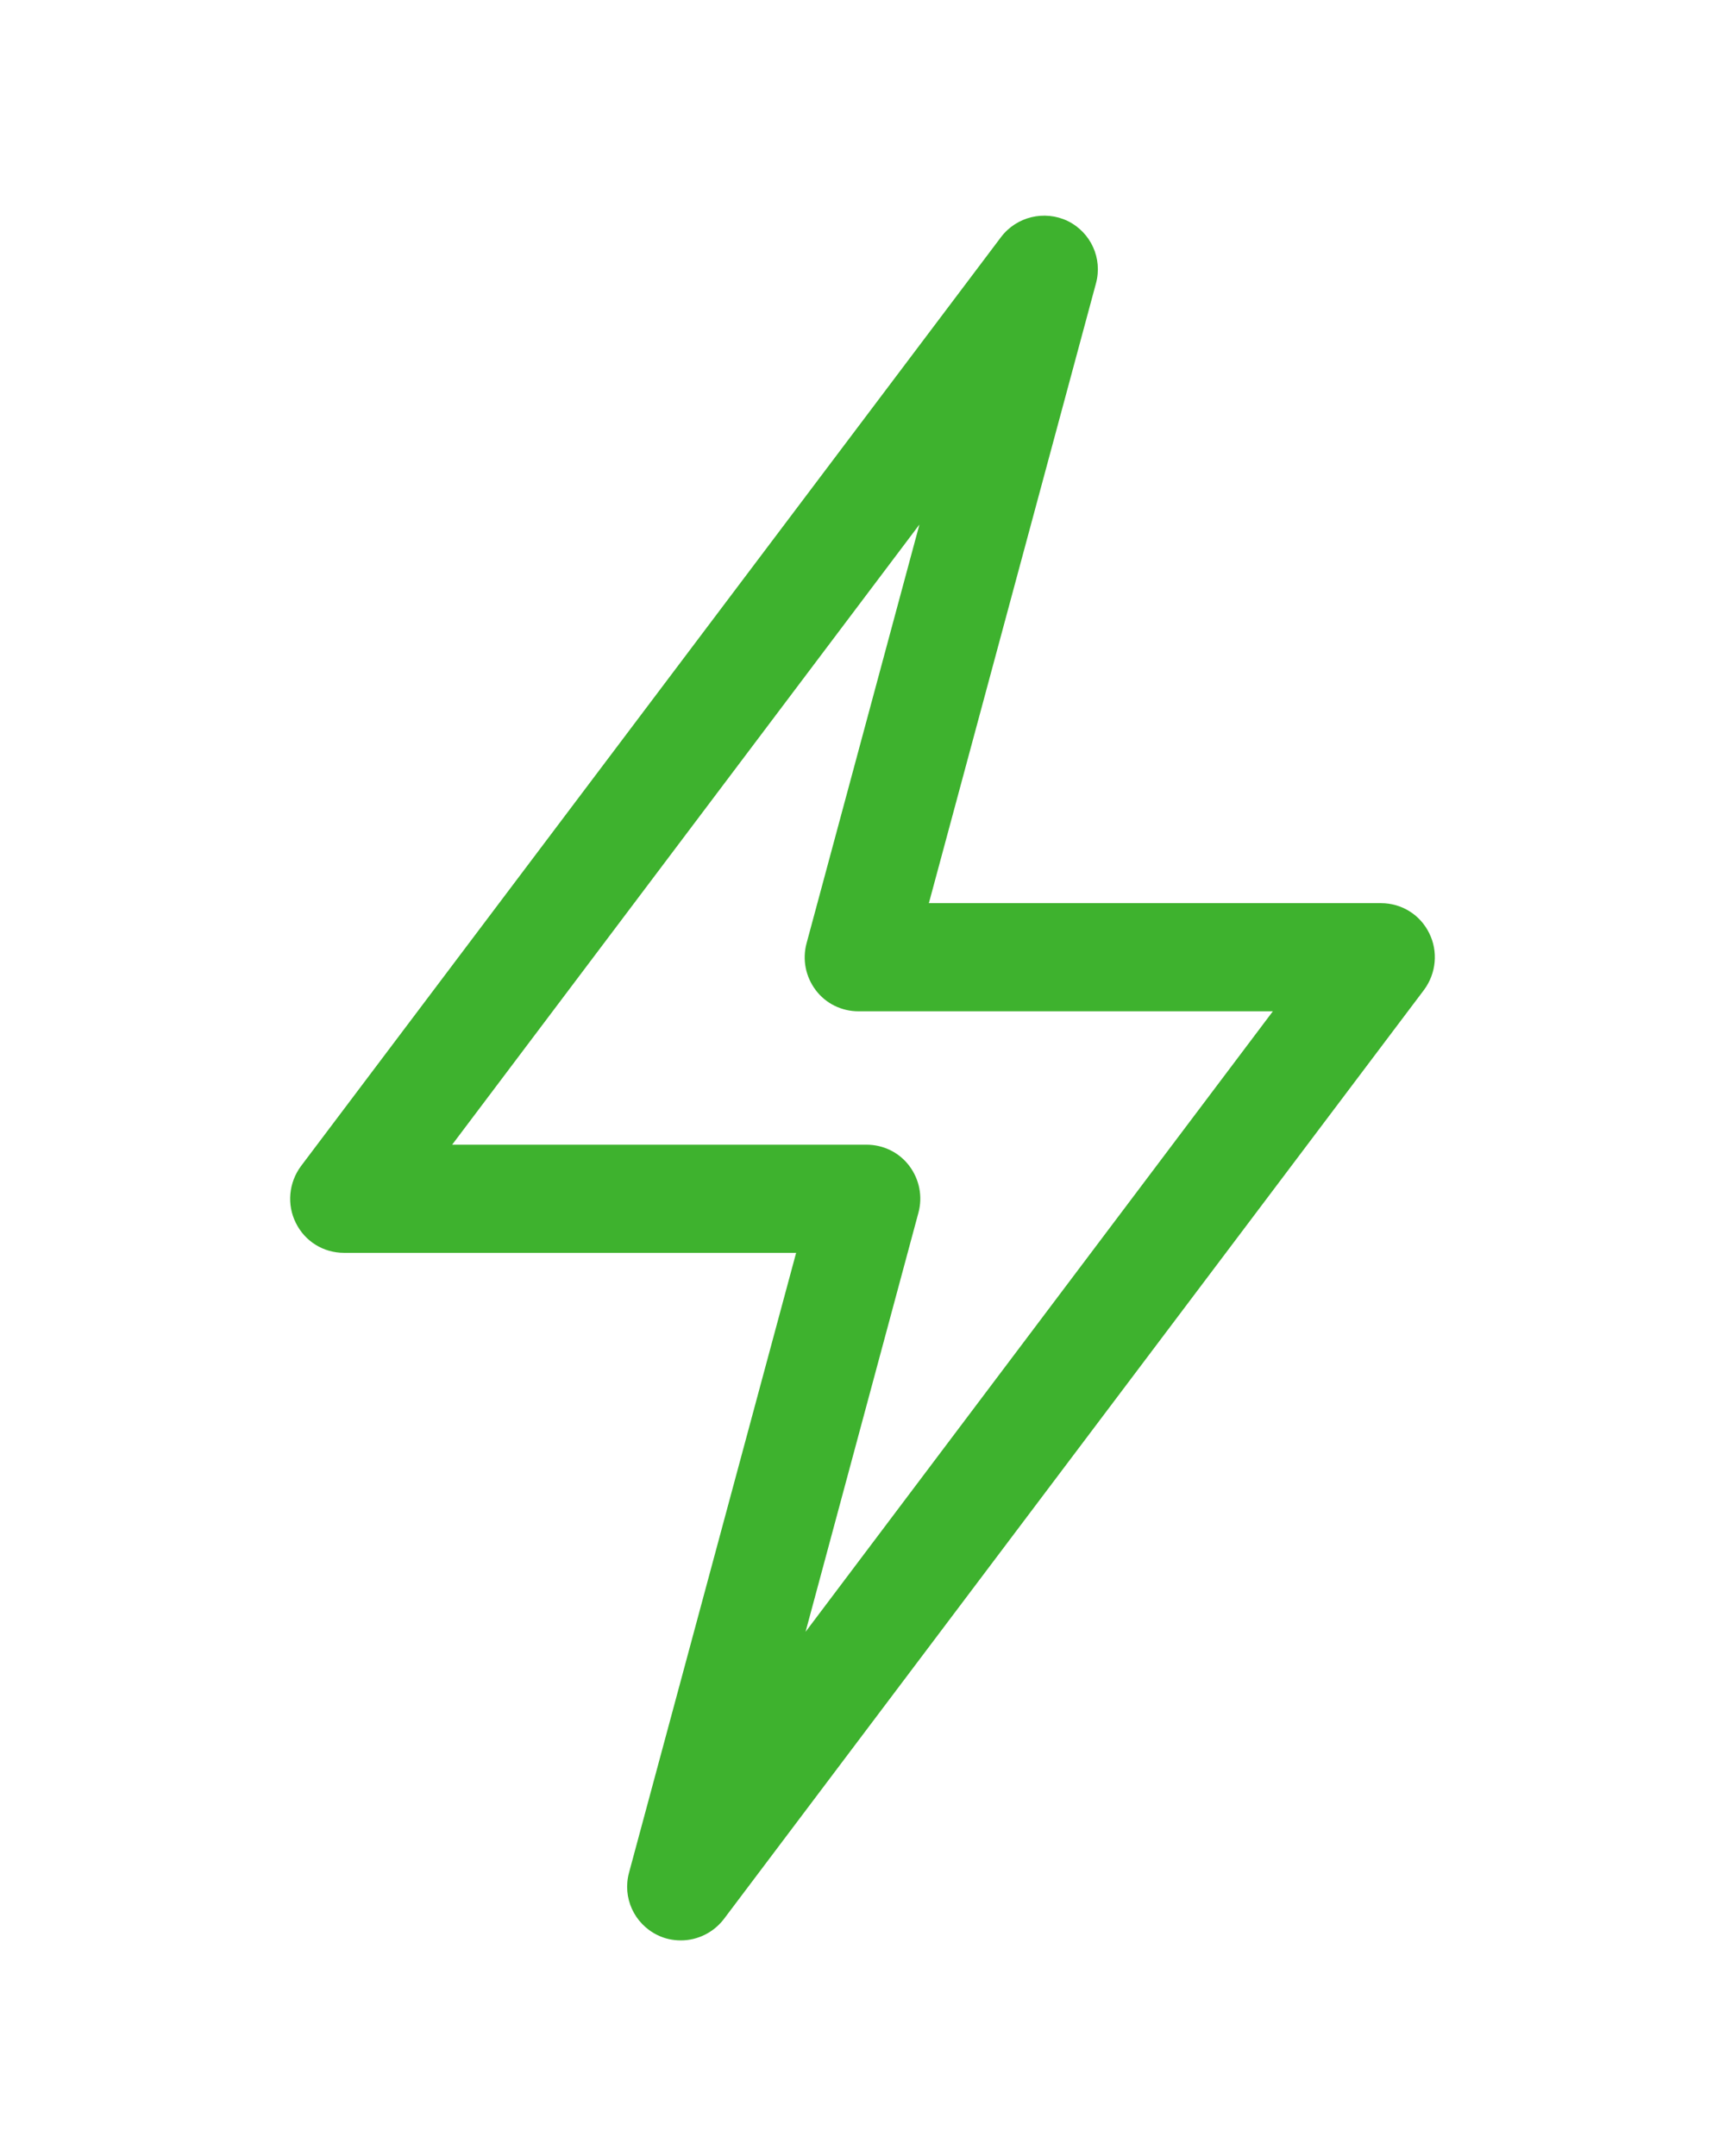
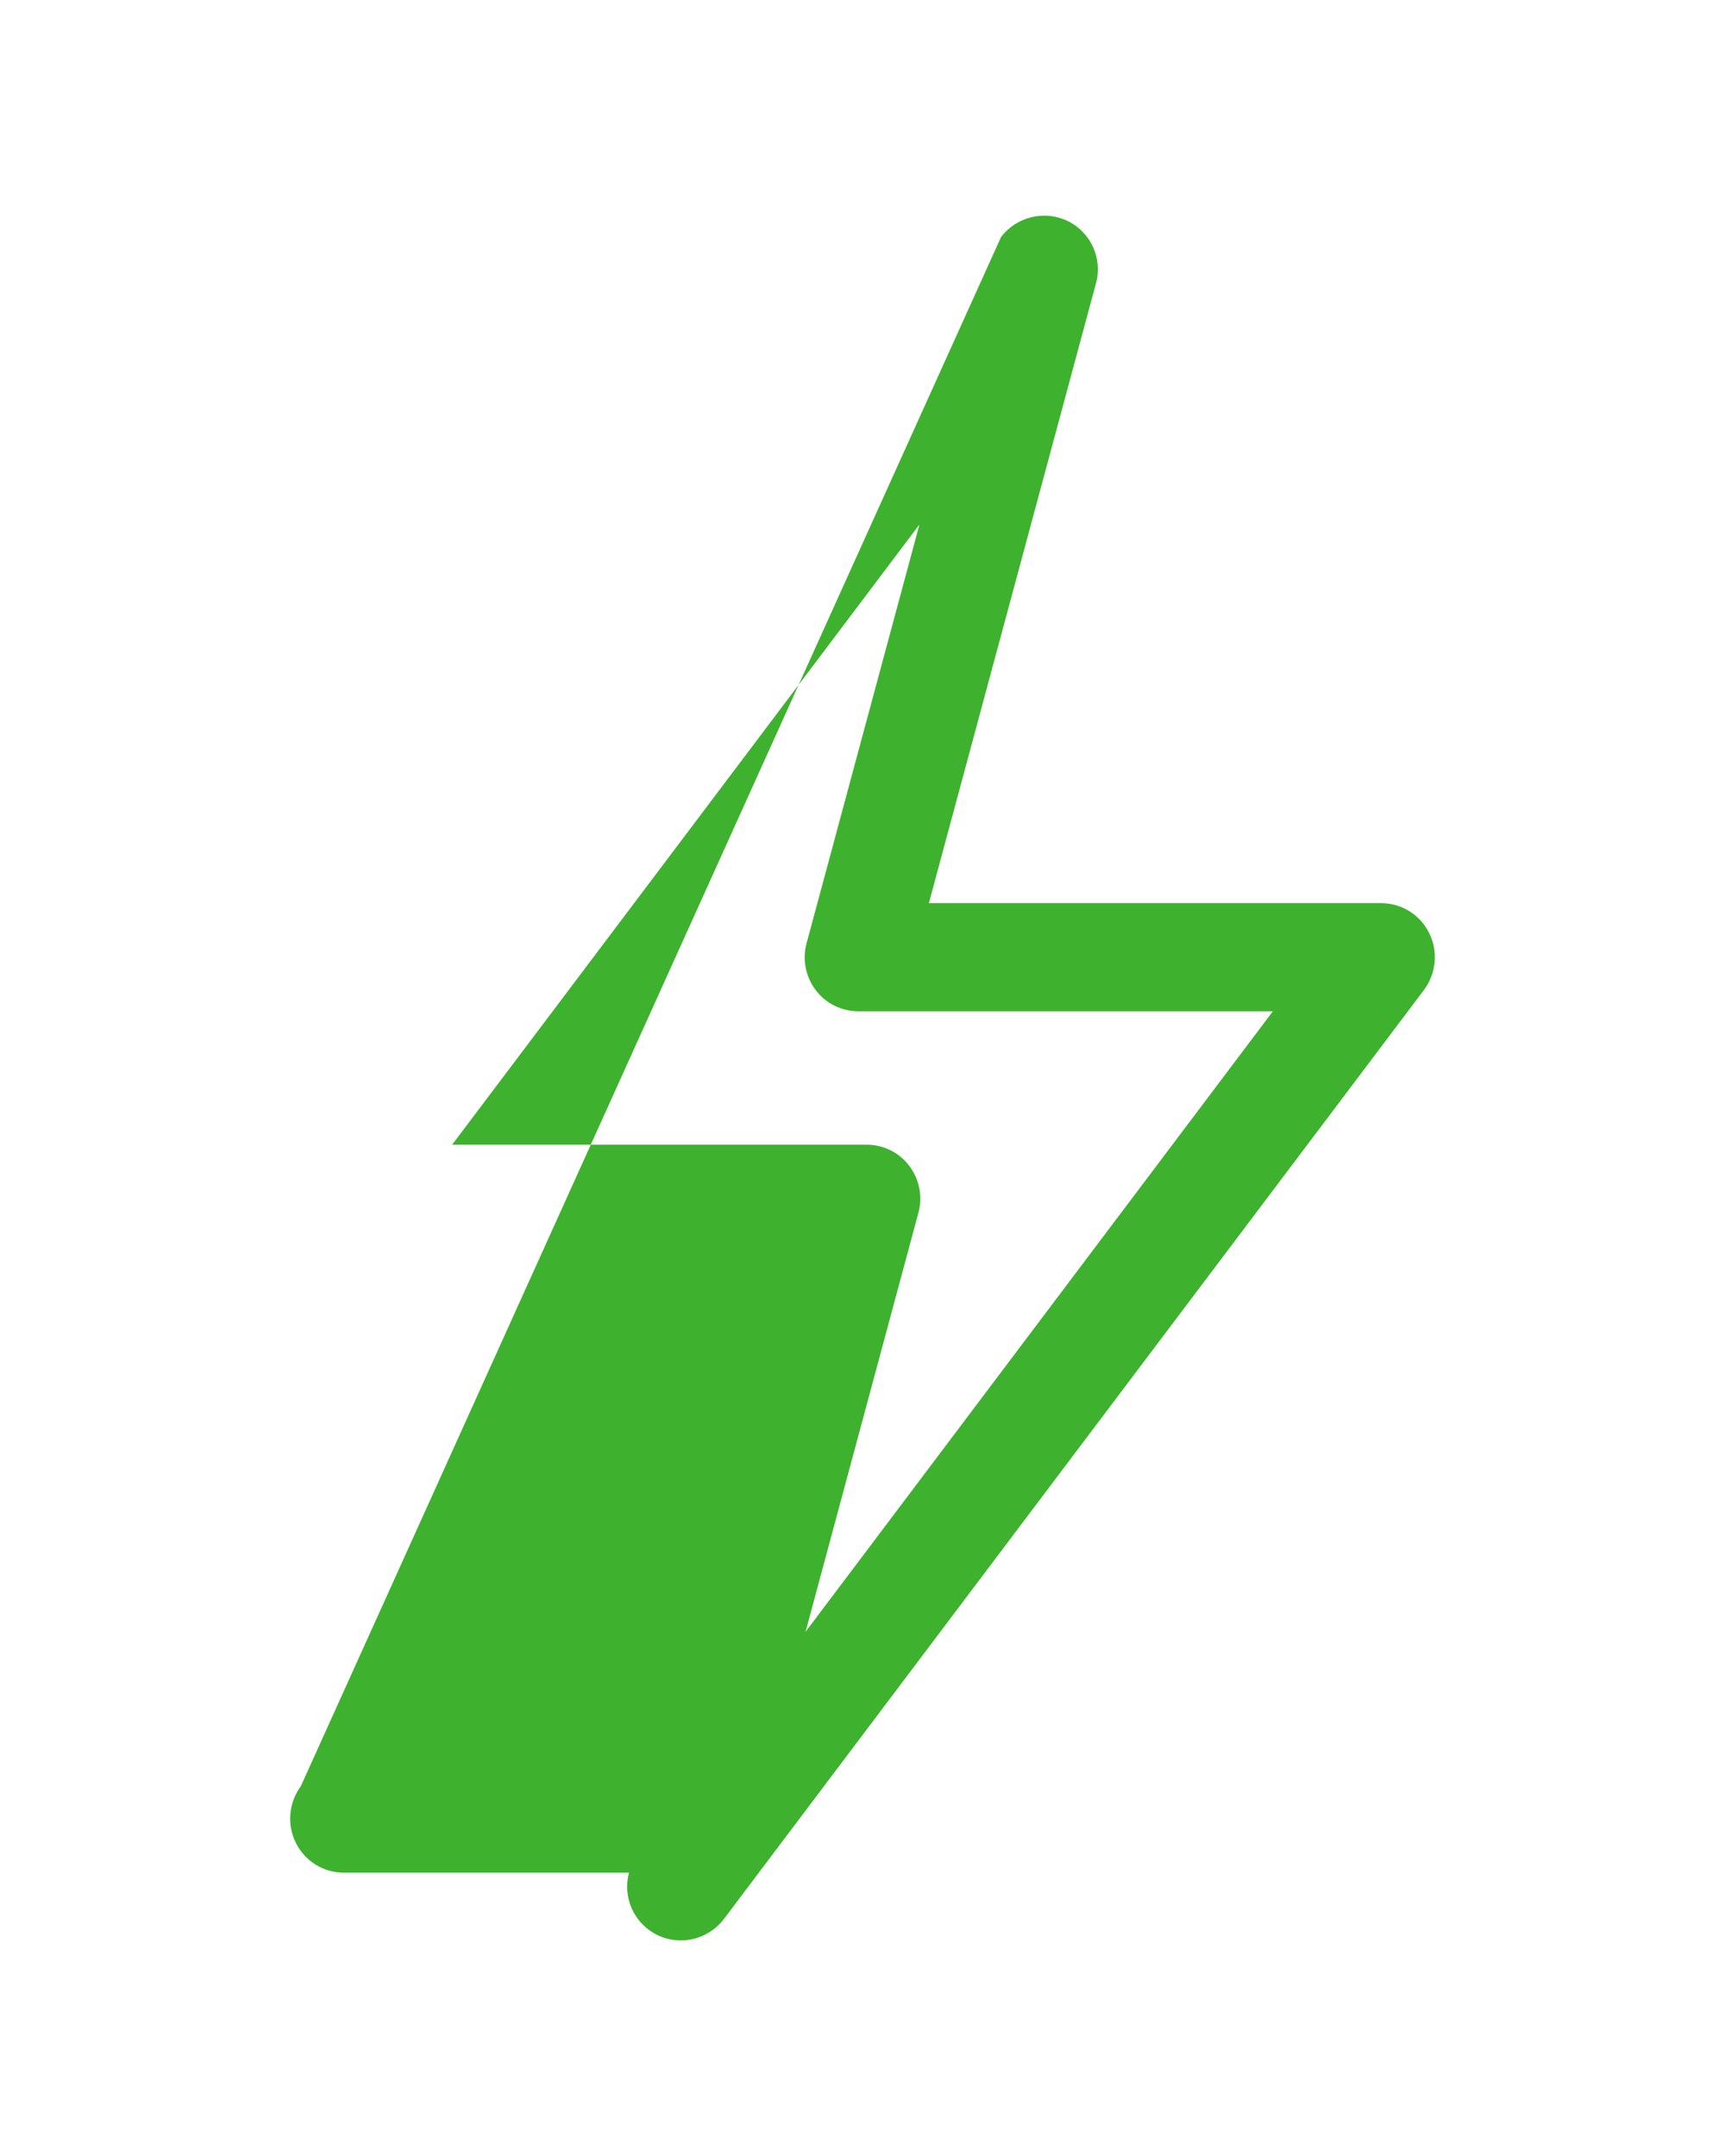
<svg xmlns="http://www.w3.org/2000/svg" id="Camada_1" version="1.1" viewBox="0 0 512 640">
-   <path d="M202.1,576c-2.4,0-4.8-.5-7-1.6-6.9-3.4-10.4-11.1-8.4-18.5l49.6-184H102.1c-6.1,0-11.6-3.4-14.3-8.9-2.7-5.4-2.1-11.9,1.5-16.8L297.1,70.4c4.6-6.1,12.9-8.1,19.8-4.8,6.9,3.4,10.4,11.1,8.4,18.5l-49.6,184h134.2c6.1,0,11.6,3.4,14.3,8.9,2.7,5.4,2.1,11.9-1.5,16.8l-207.8,275.8c-3.1,4.1-7.9,6.4-12.8,6.4ZM134.2,339.8h123c5,0,9.7,2.3,12.7,6.3s4,9.1,2.7,13.9l-33.5,124.4,138.7-184.2h-123c-5,0-9.7-2.3-12.7-6.3s-4-9.1-2.7-13.9l33.5-124.3-138.7,184.1Z" fill="#3eb22e" />
+   <path d="M202.1,576c-2.4,0-4.8-.5-7-1.6-6.9-3.4-10.4-11.1-8.4-18.5H102.1c-6.1,0-11.6-3.4-14.3-8.9-2.7-5.4-2.1-11.9,1.5-16.8L297.1,70.4c4.6-6.1,12.9-8.1,19.8-4.8,6.9,3.4,10.4,11.1,8.4,18.5l-49.6,184h134.2c6.1,0,11.6,3.4,14.3,8.9,2.7,5.4,2.1,11.9-1.5,16.8l-207.8,275.8c-3.1,4.1-7.9,6.4-12.8,6.4ZM134.2,339.8h123c5,0,9.7,2.3,12.7,6.3s4,9.1,2.7,13.9l-33.5,124.4,138.7-184.2h-123c-5,0-9.7-2.3-12.7-6.3s-4-9.1-2.7-13.9l33.5-124.3-138.7,184.1Z" fill="#3eb22e" />
</svg>